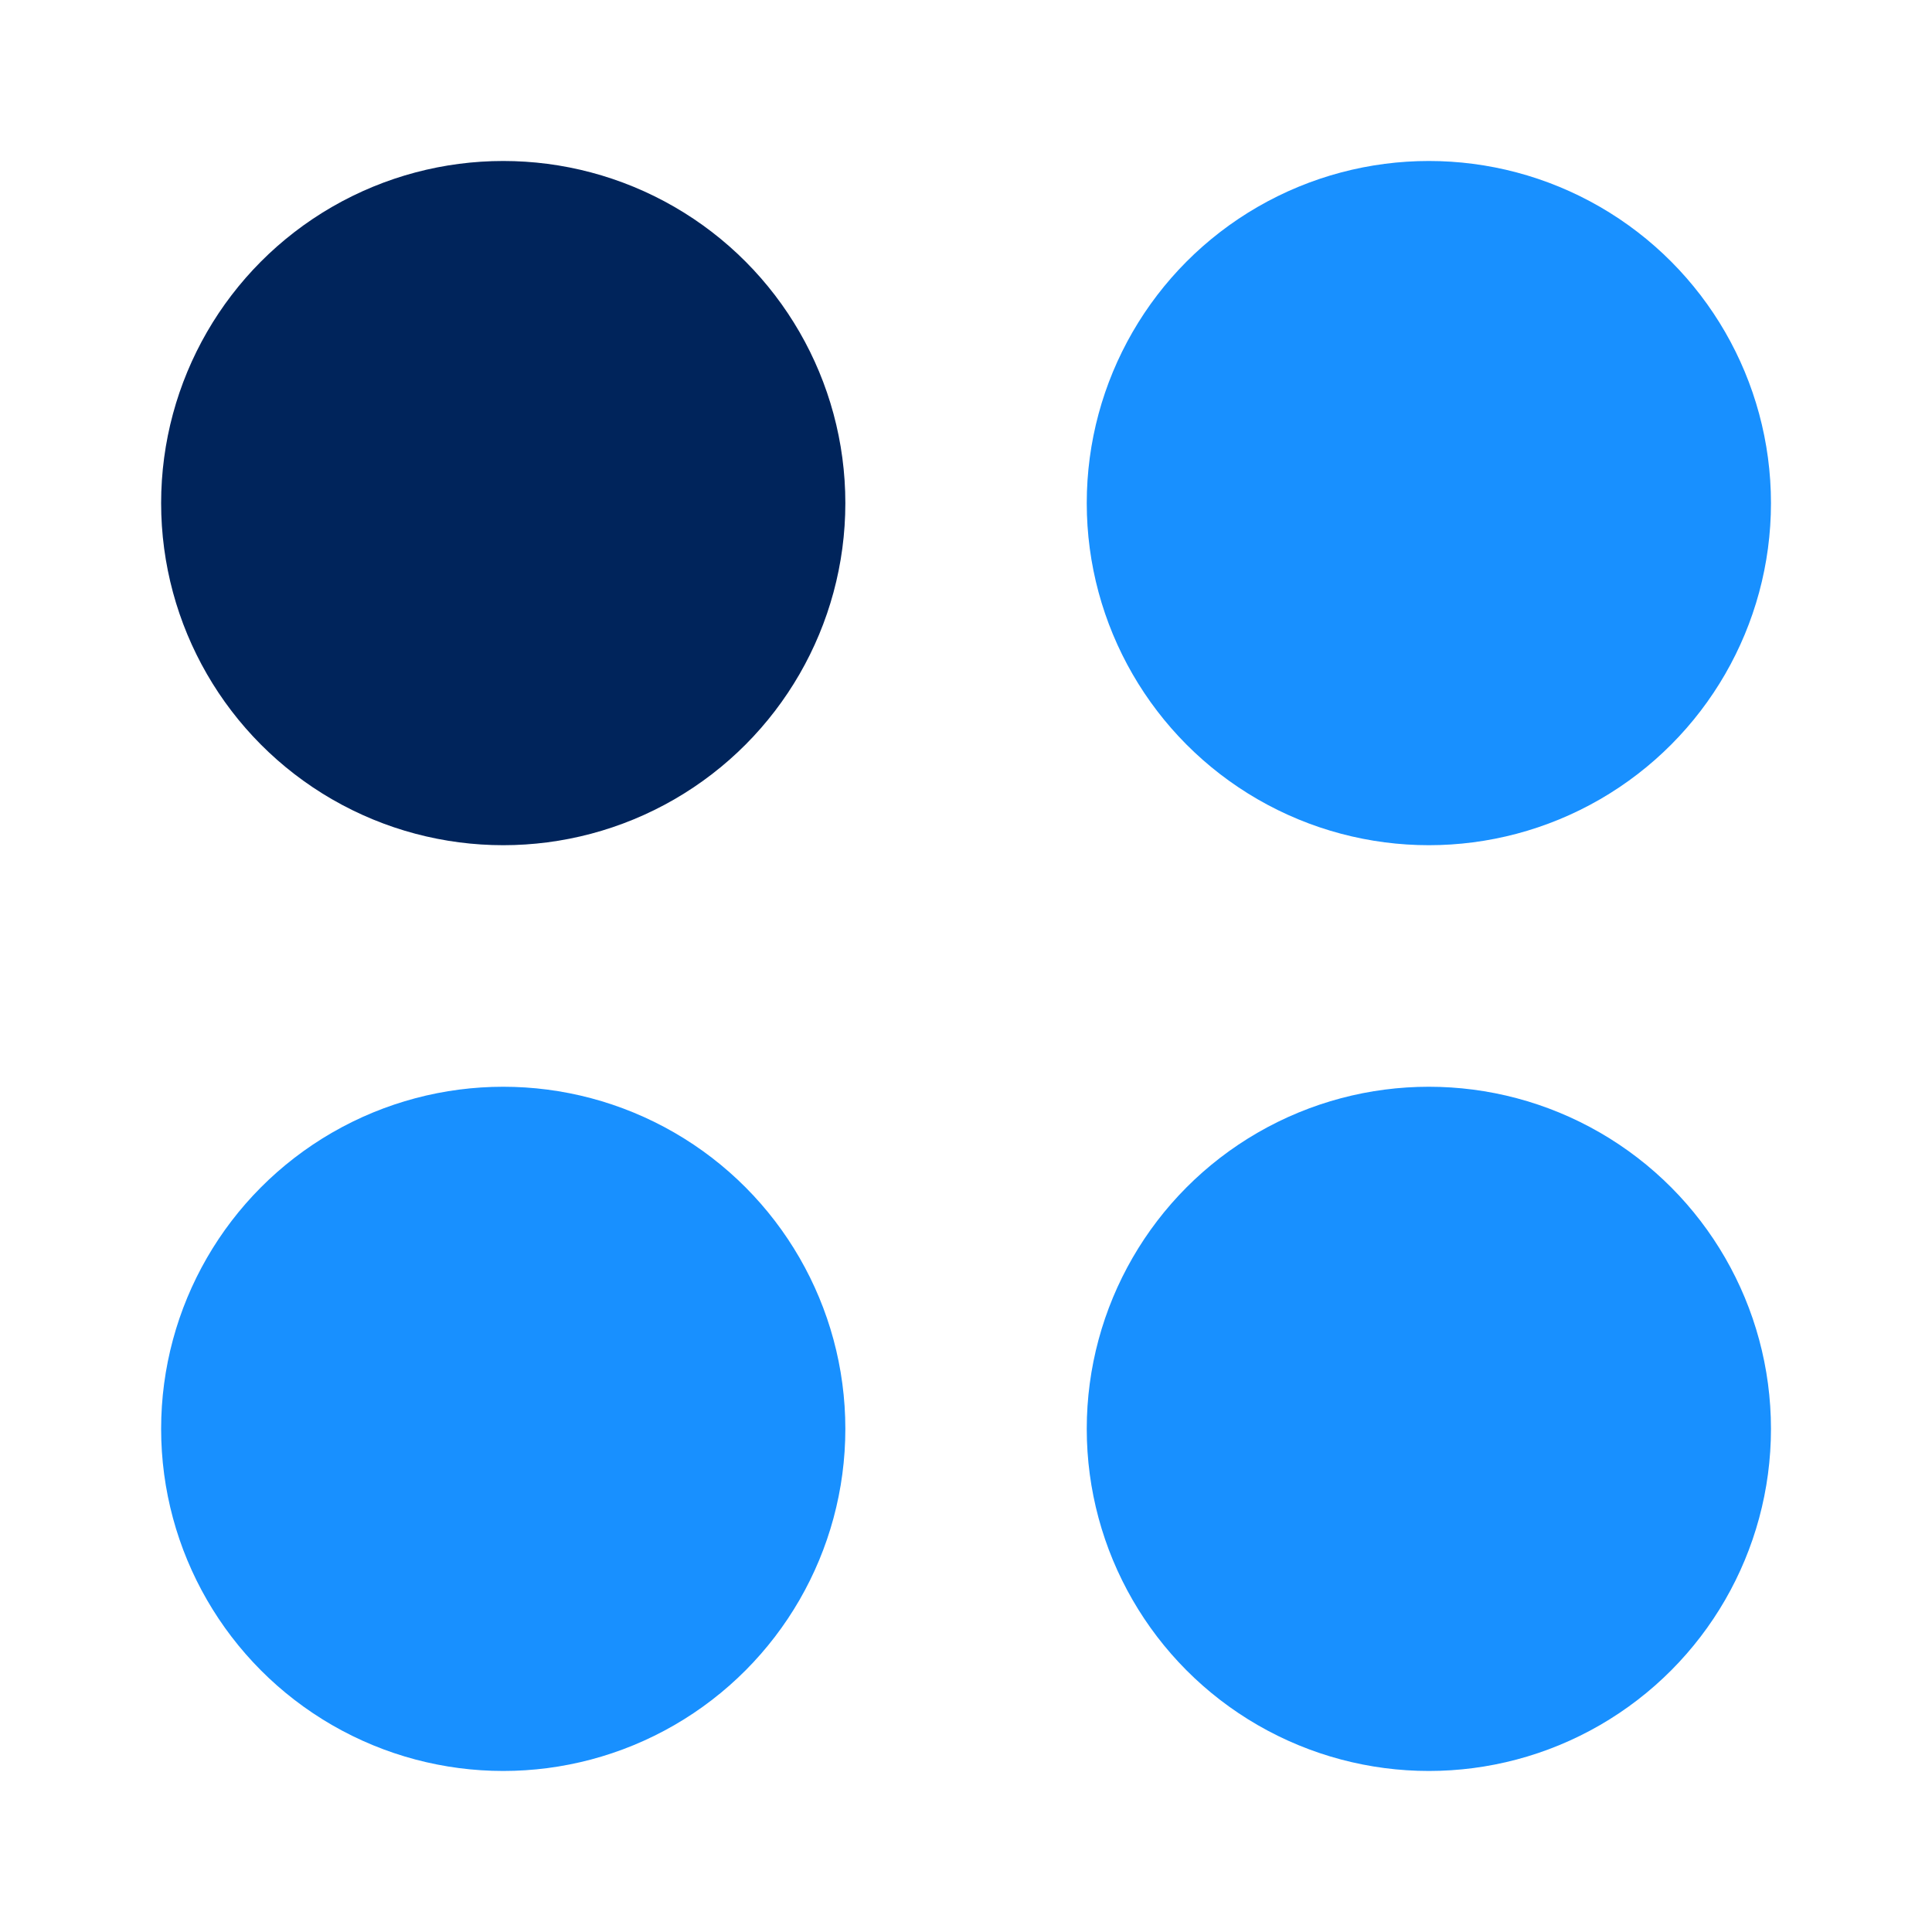
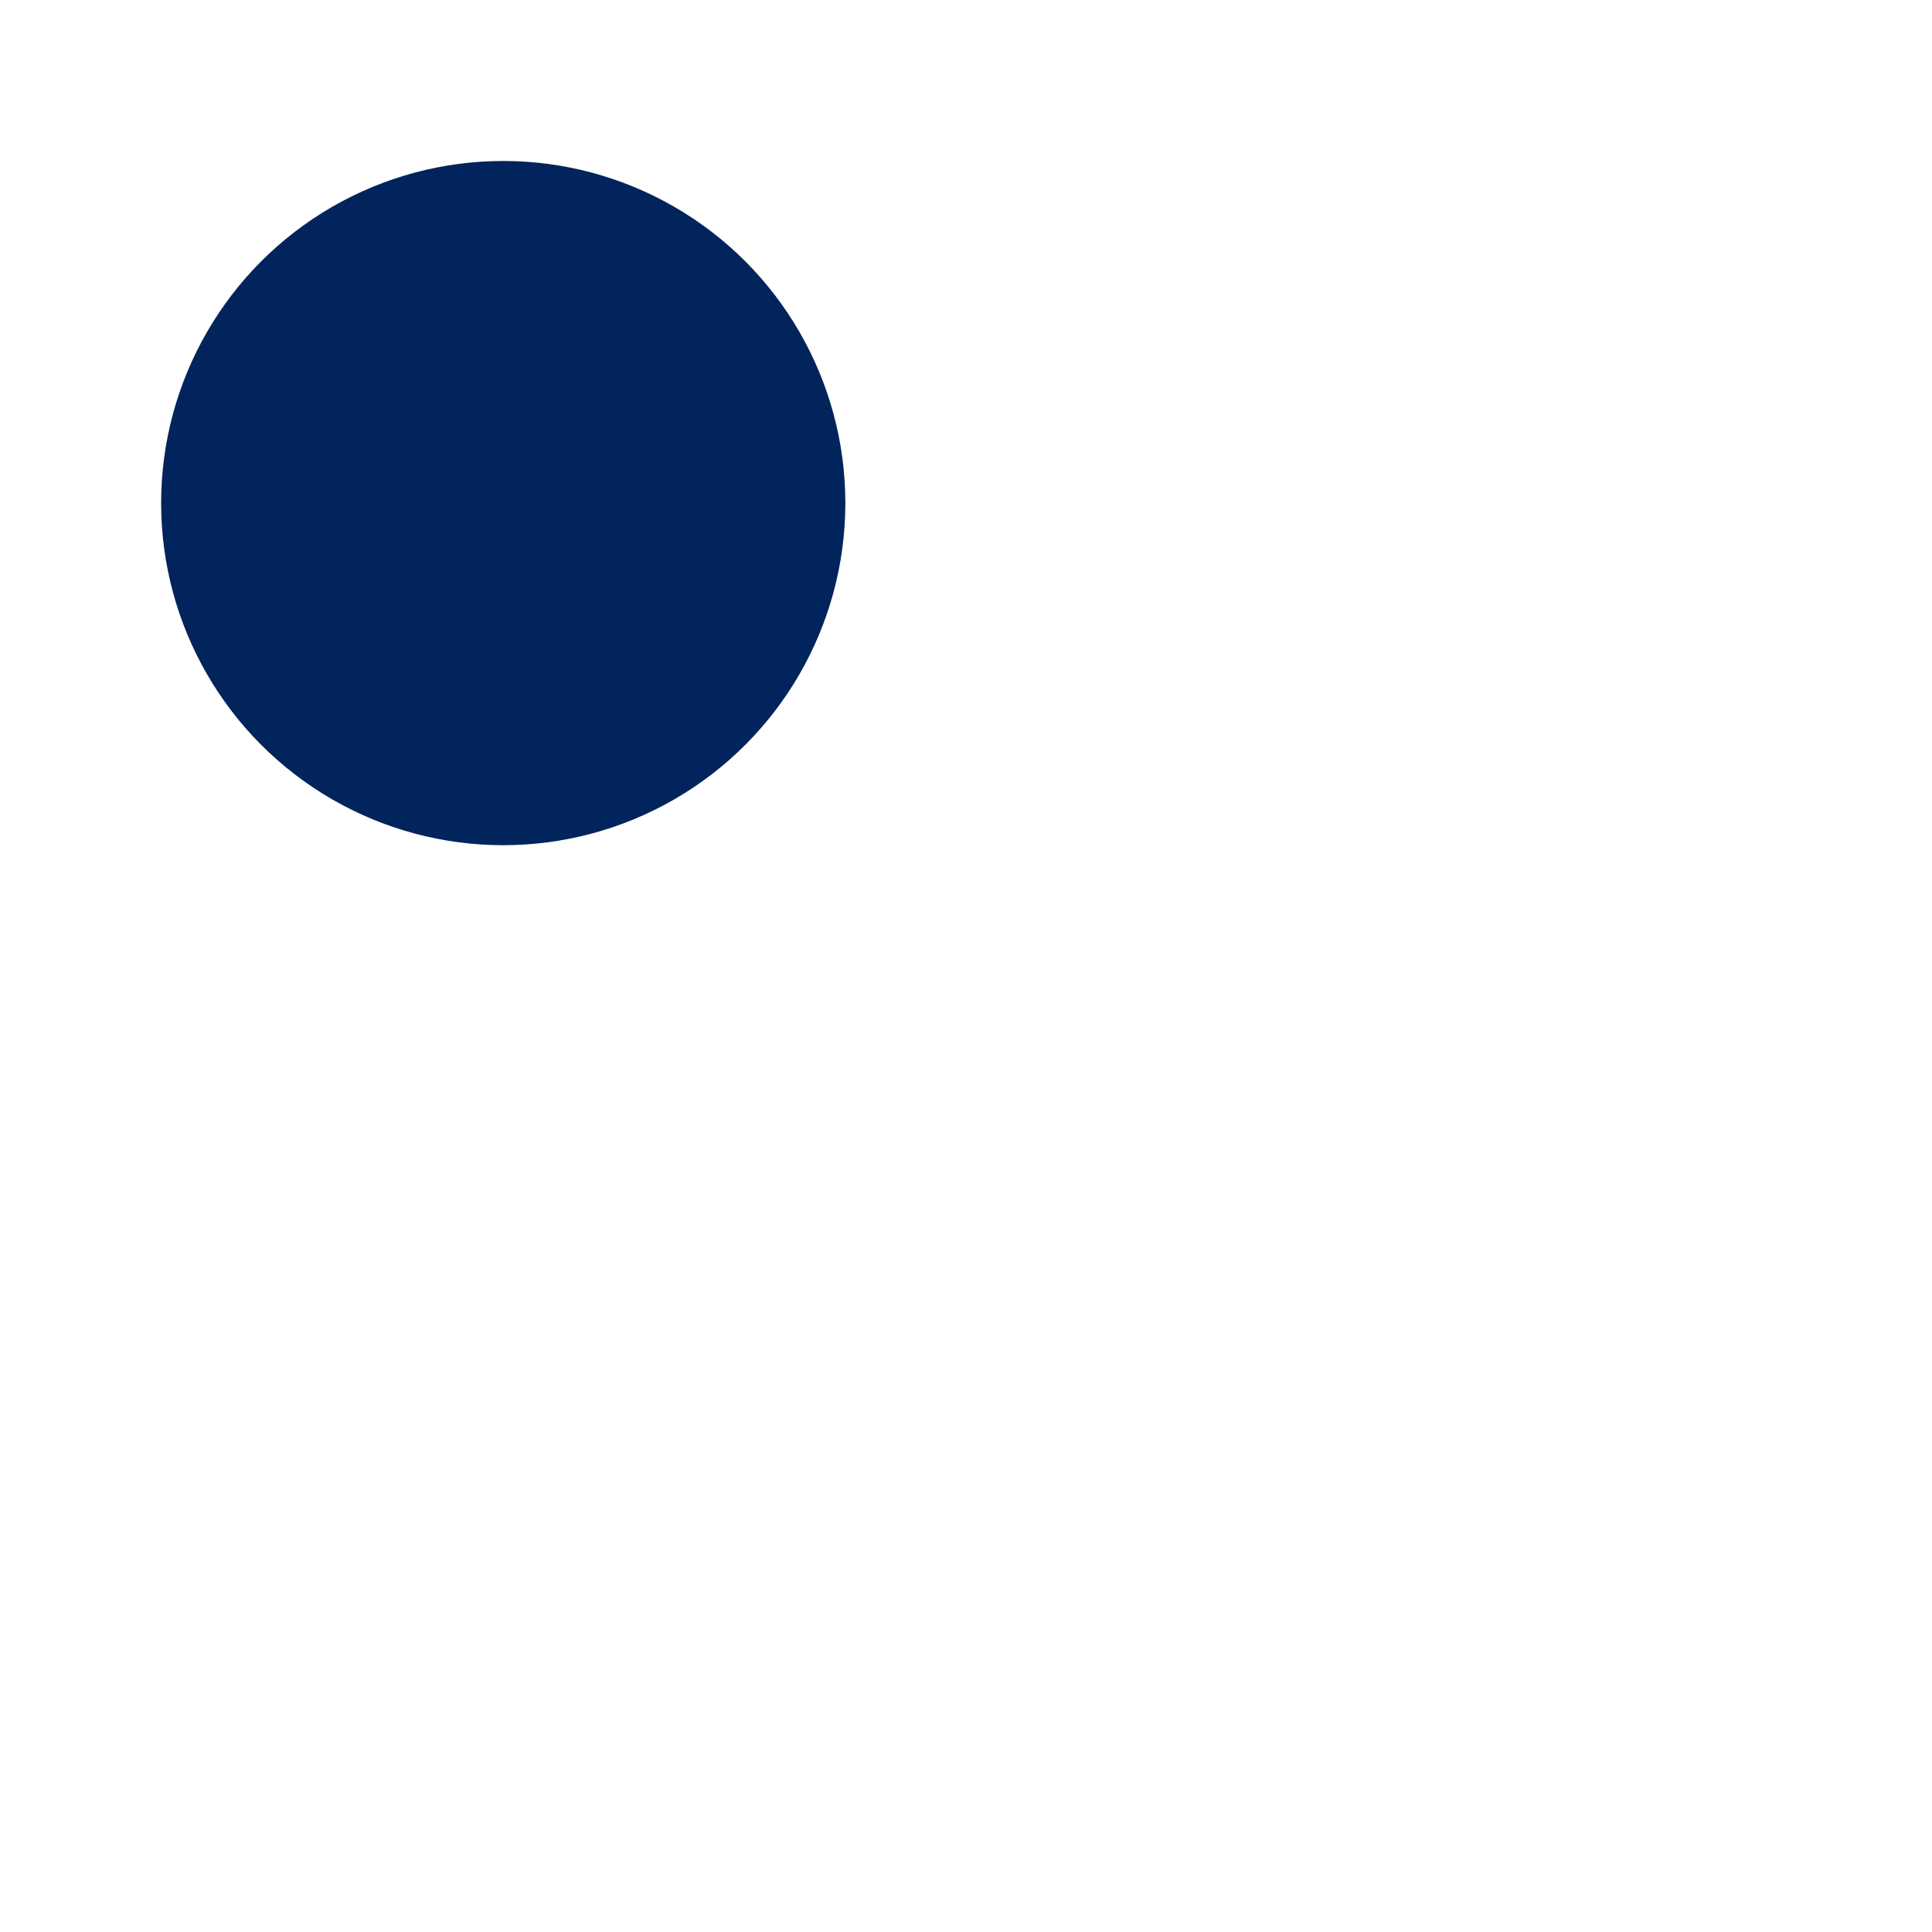
<svg xmlns="http://www.w3.org/2000/svg" width="40" height="40" viewBox="0 0 40 40" fill="none">
  <circle cx="10.419" cy="10.416" r="7.083" fill="#00245B" />
-   <circle cx="10.419" cy="29.583" r="7.083" fill="#1890FF" />
-   <circle cx="29.583" cy="10.416" r="7.083" fill="#1890FF" />
-   <circle cx="29.583" cy="29.583" r="7.083" fill="#1890FF" />
</svg>